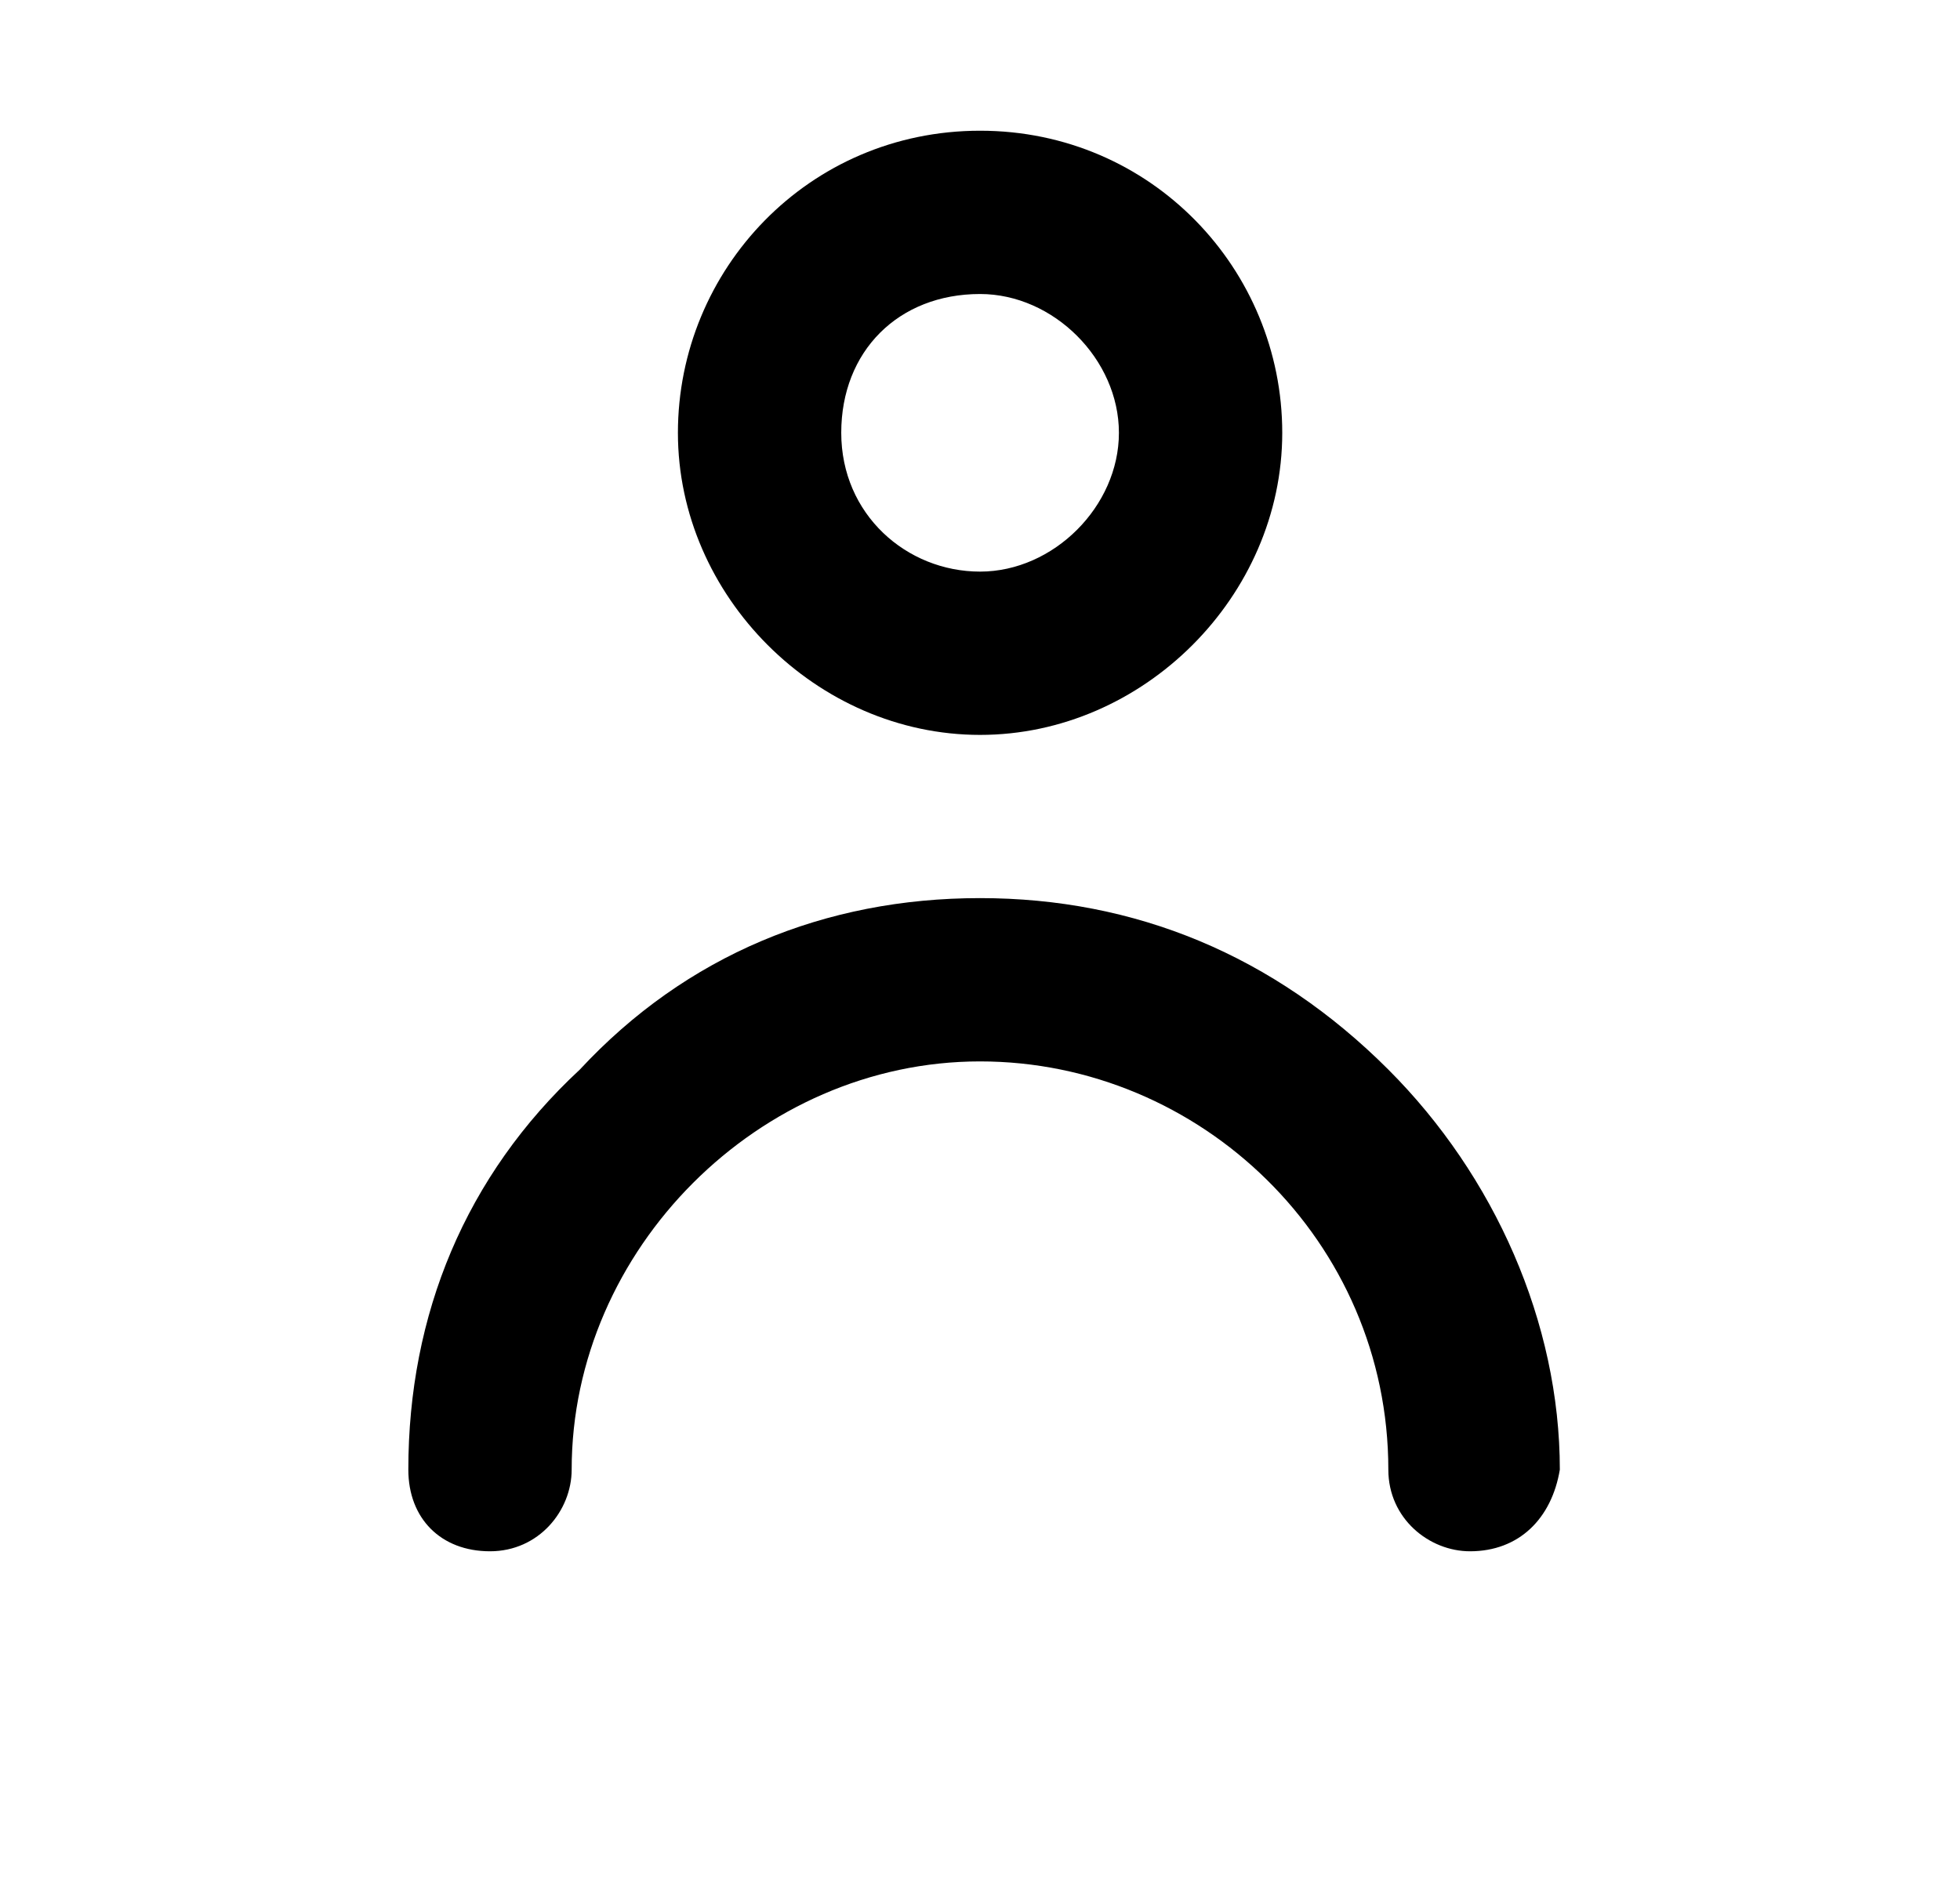
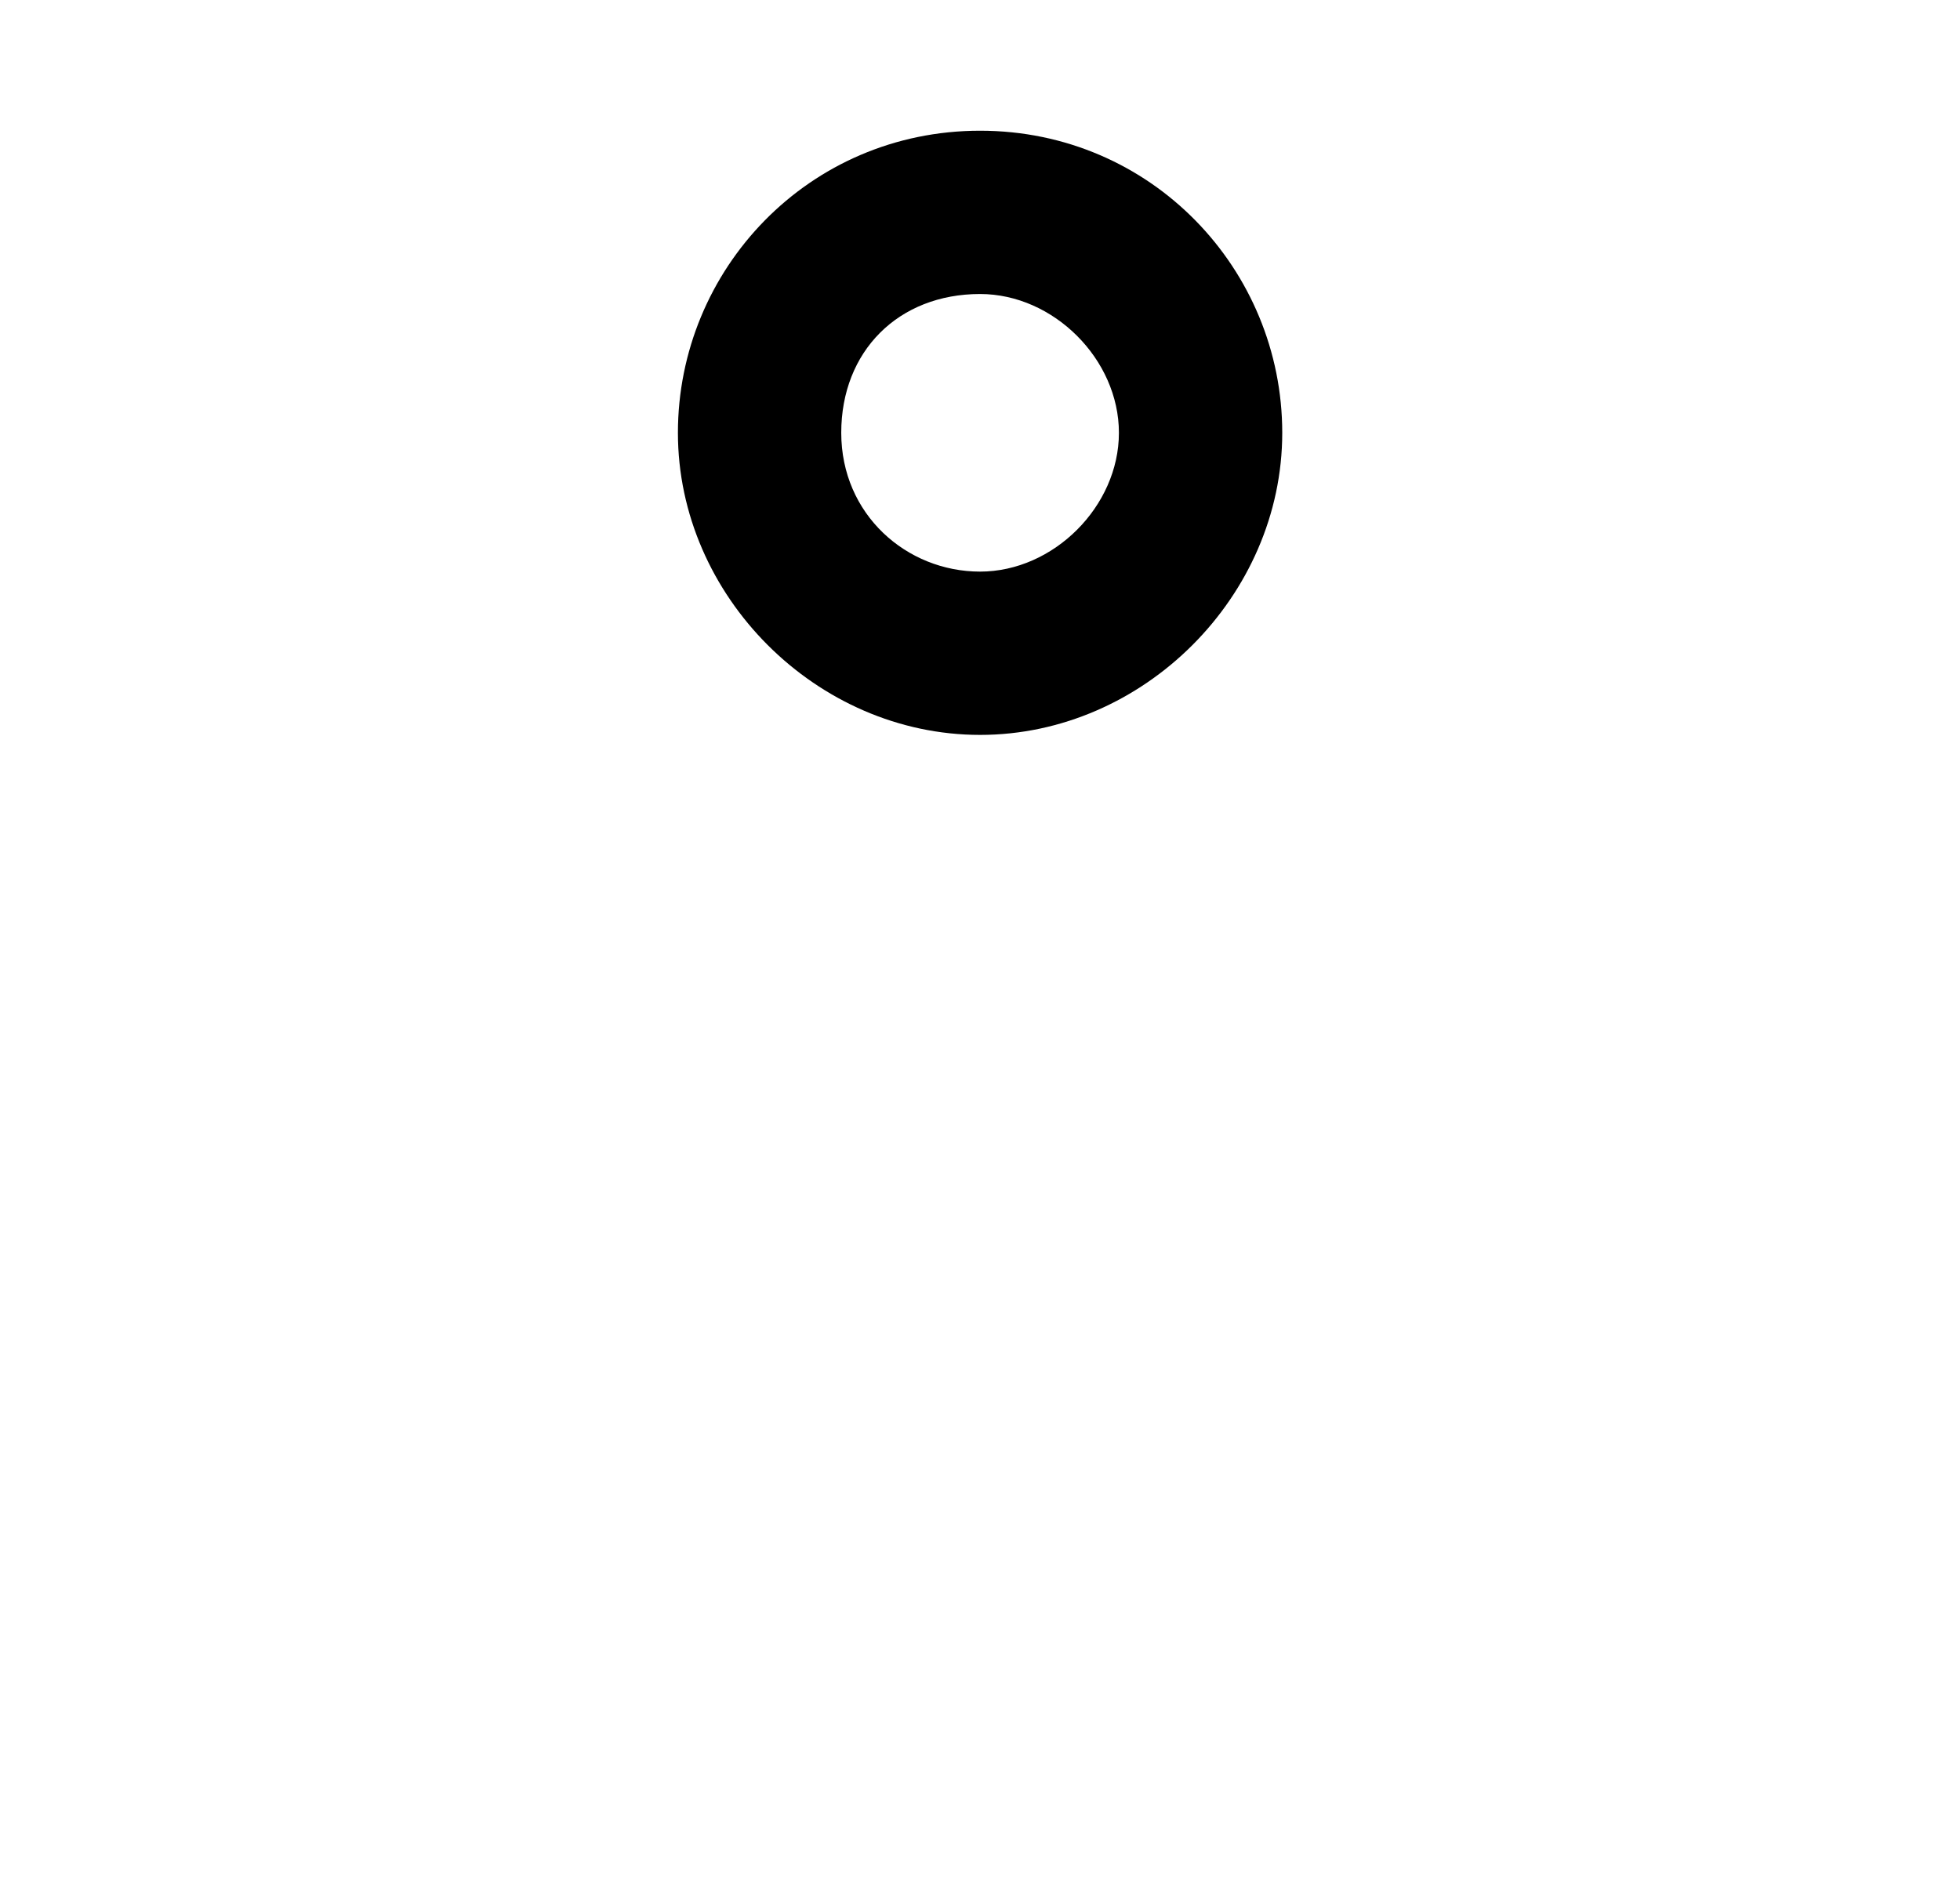
<svg xmlns="http://www.w3.org/2000/svg" width="24" height="23" viewBox="0 0 24 23" fill="none">
  <path d="M12.001 9.001C10.001 9.001 8.301 7.301 8.301 5.301C8.301 3.301 9.901 1.601 12.001 1.601C14.101 1.601 15.701 3.301 15.701 5.301C15.701 7.301 14.001 9.001 12.001 9.001ZM12.001 3.601C11.001 3.601 10.301 4.301 10.301 5.301C10.301 6.301 11.101 7.001 12.001 7.001C12.901 7.001 13.701 6.201 13.701 5.301C13.701 4.401 12.901 3.601 12.001 3.601Z" fill="#000220" style="fill:#000220;fill:color(display-p3 0 0.008 0.126);fill-opacity:1;" />
-   <path d="M18 19C17.5 19 17 18.6 17 18C17 15.2 14.7 13 12 13C9.3 13 7 15.3 7 18C7 18.5 6.6 19 6 19C5.4 19 5 18.6 5 18C5 16.1 5.7 14.4 7.1 13.1C8.4 11.7 10.1 11 12 11C13.9 11 15.6 11.7 17 13.1C18.3 14.4 19.1 16.2 19.1 18C19 18.6 18.6 19 18 19Z" fill="#000220" style="fill:#000220;fill:color(display-p3 0 0.008 0.126);fill-opacity:1;" />
</svg>